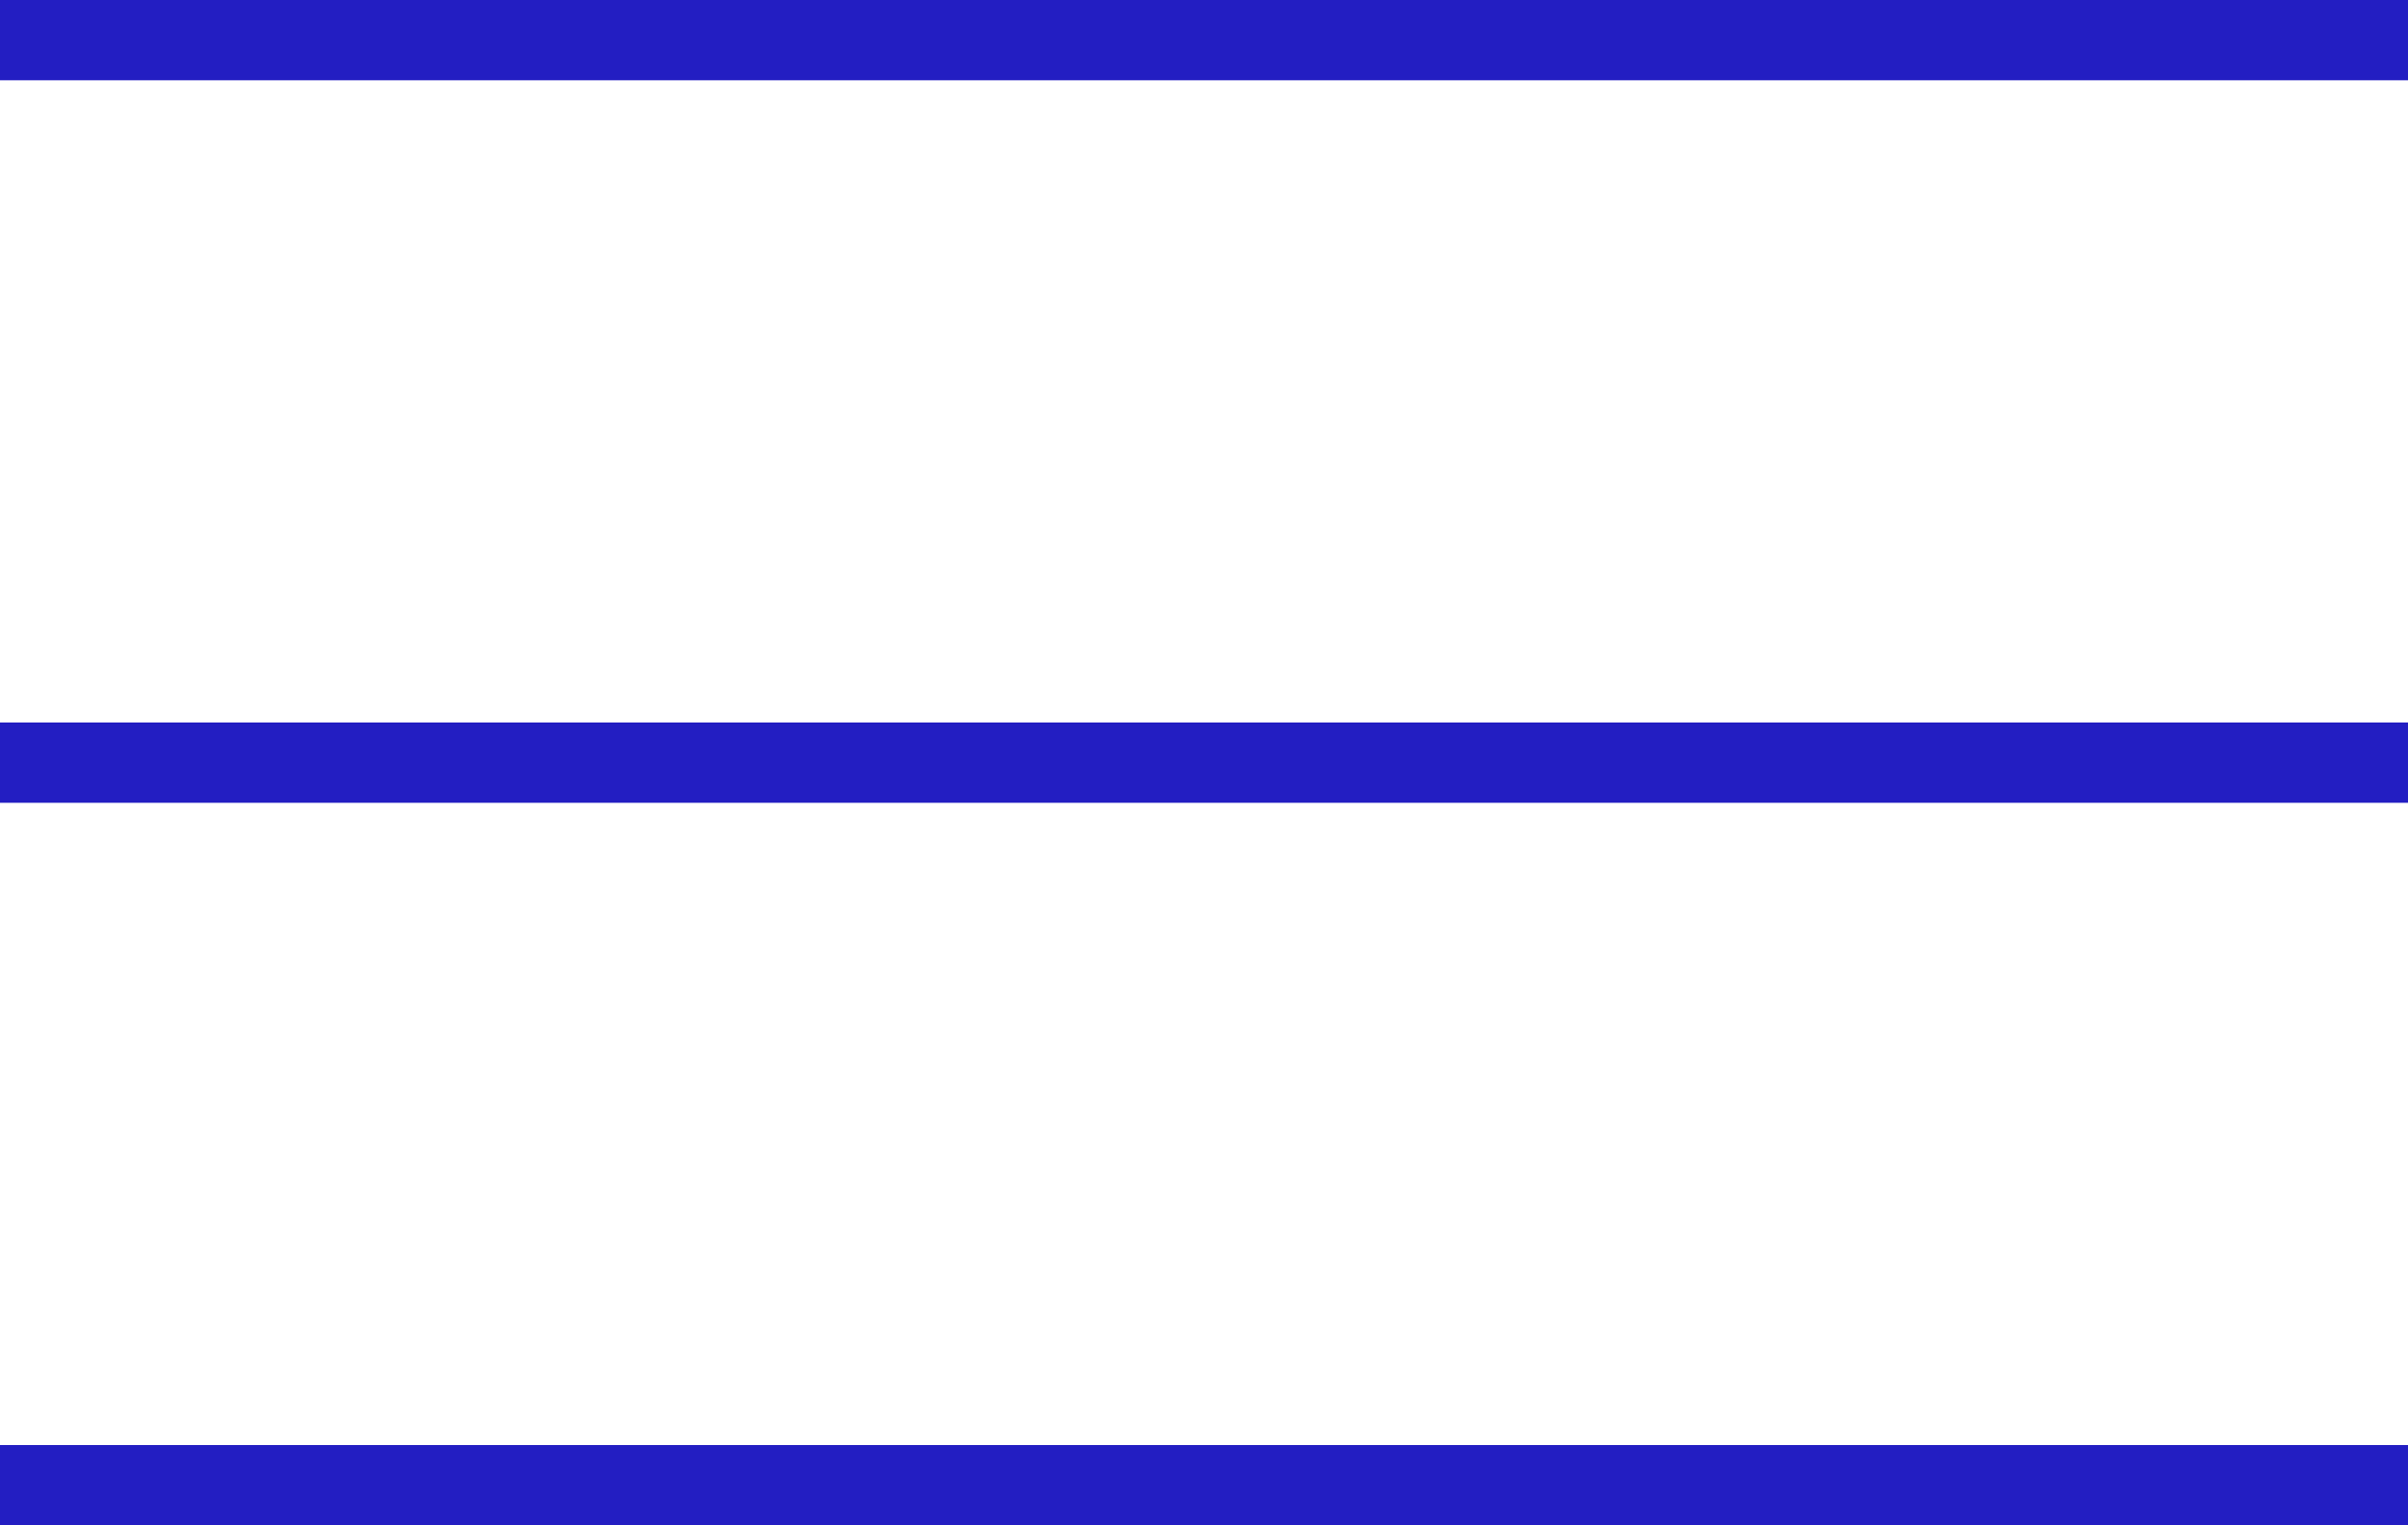
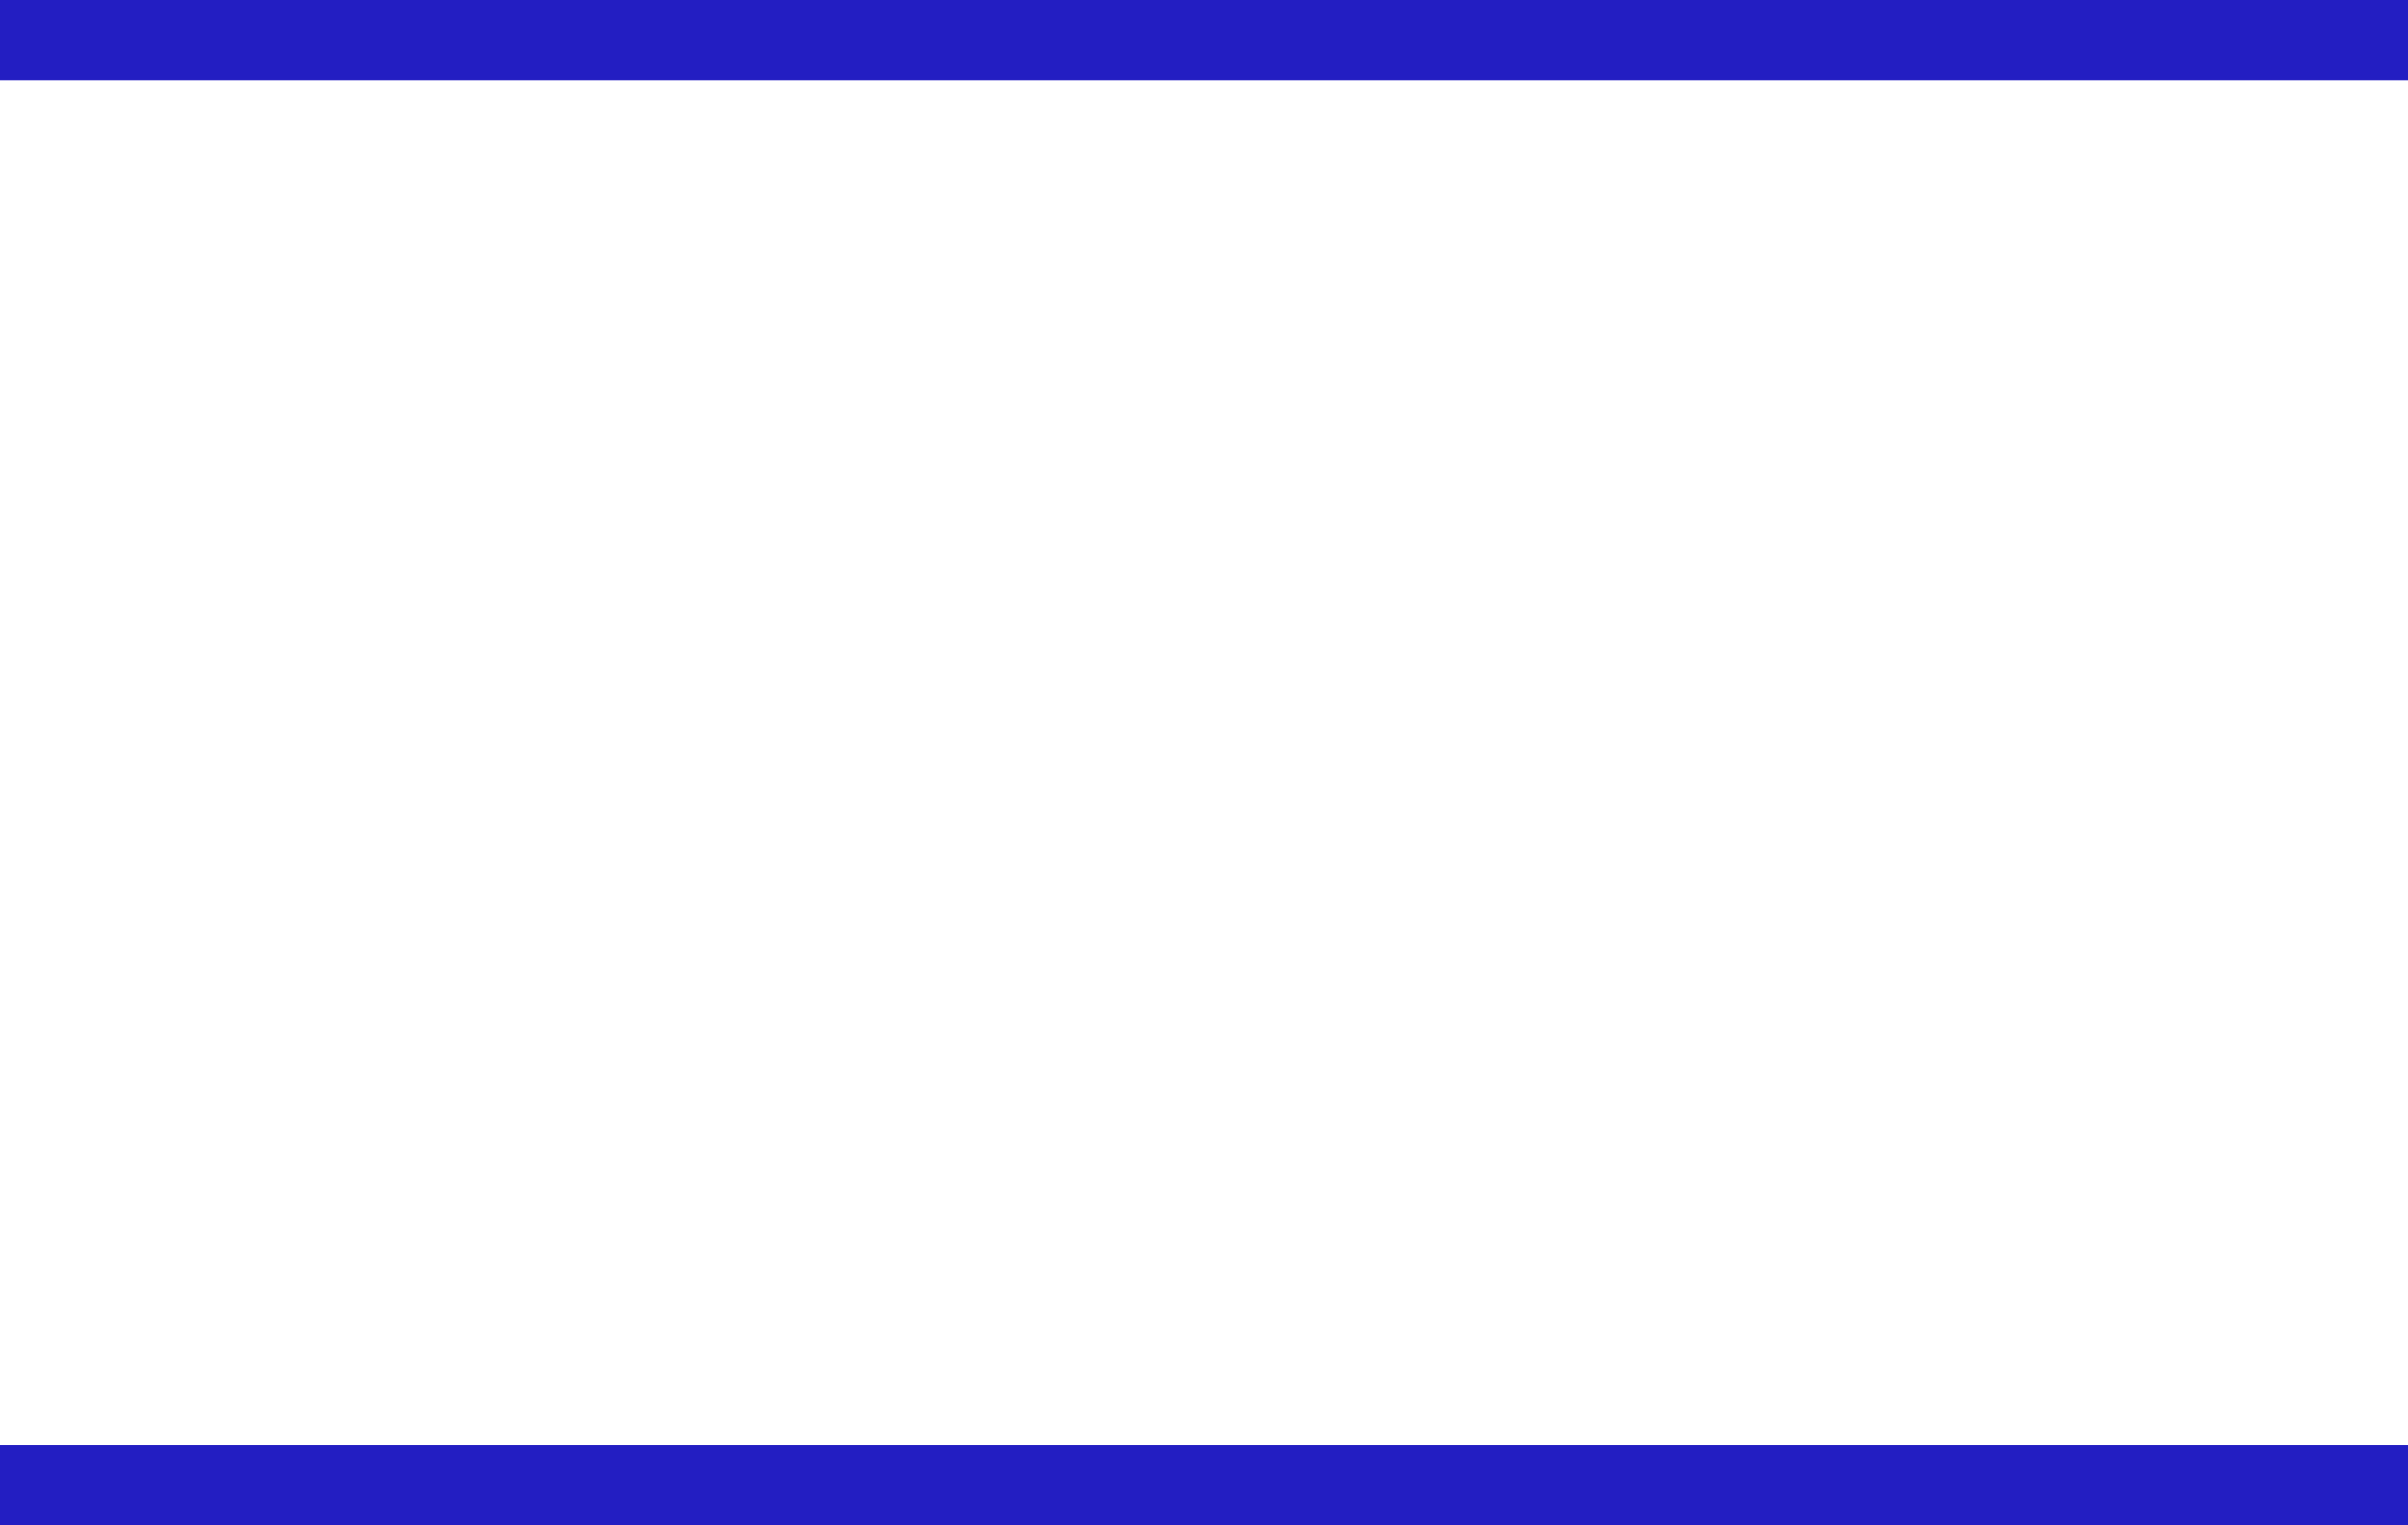
<svg xmlns="http://www.w3.org/2000/svg" width="60" height="38" viewBox="0 0 60 38" fill="none">
-   <path d="M0 18H60V20H0V18Z" fill="#231EC2" />
  <path d="M0 0H60V2H0V0Z" fill="#231EC2" />
-   <path d="M0 36H60V38H0V36Z" fill="#231EC2" />
+   <path d="M0 36H60V38H0V36" fill="#231EC2" />
</svg>